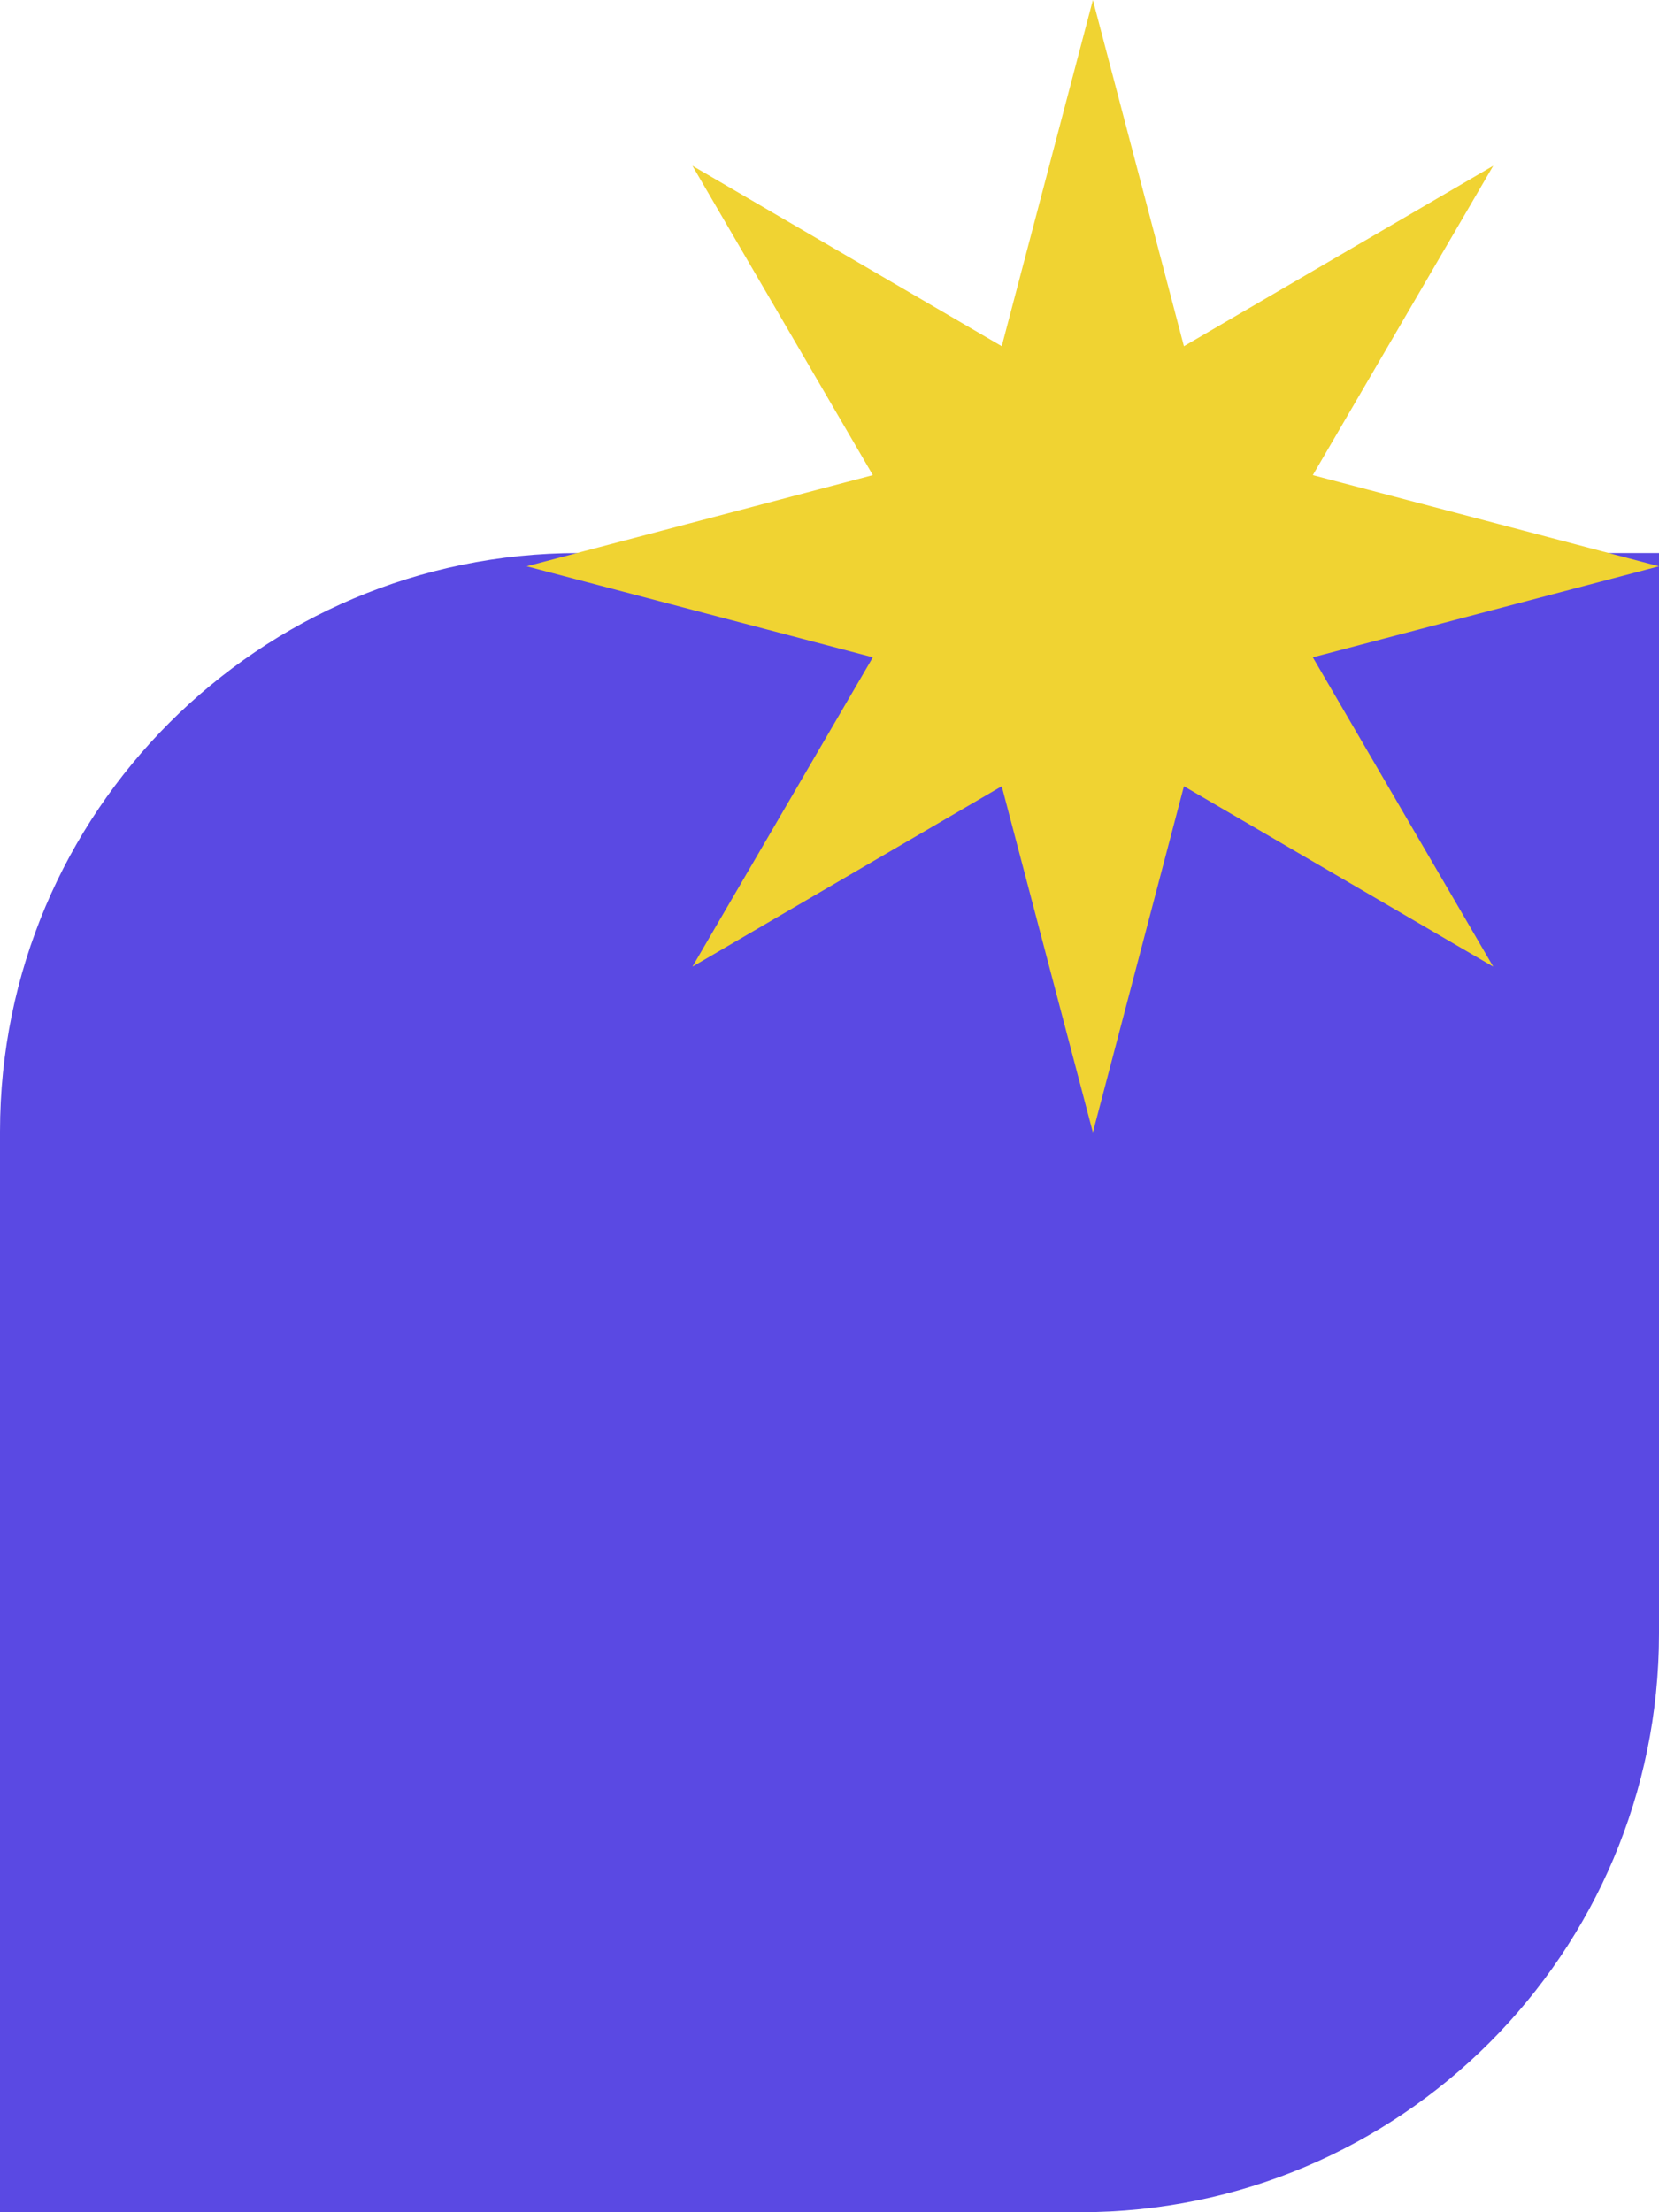
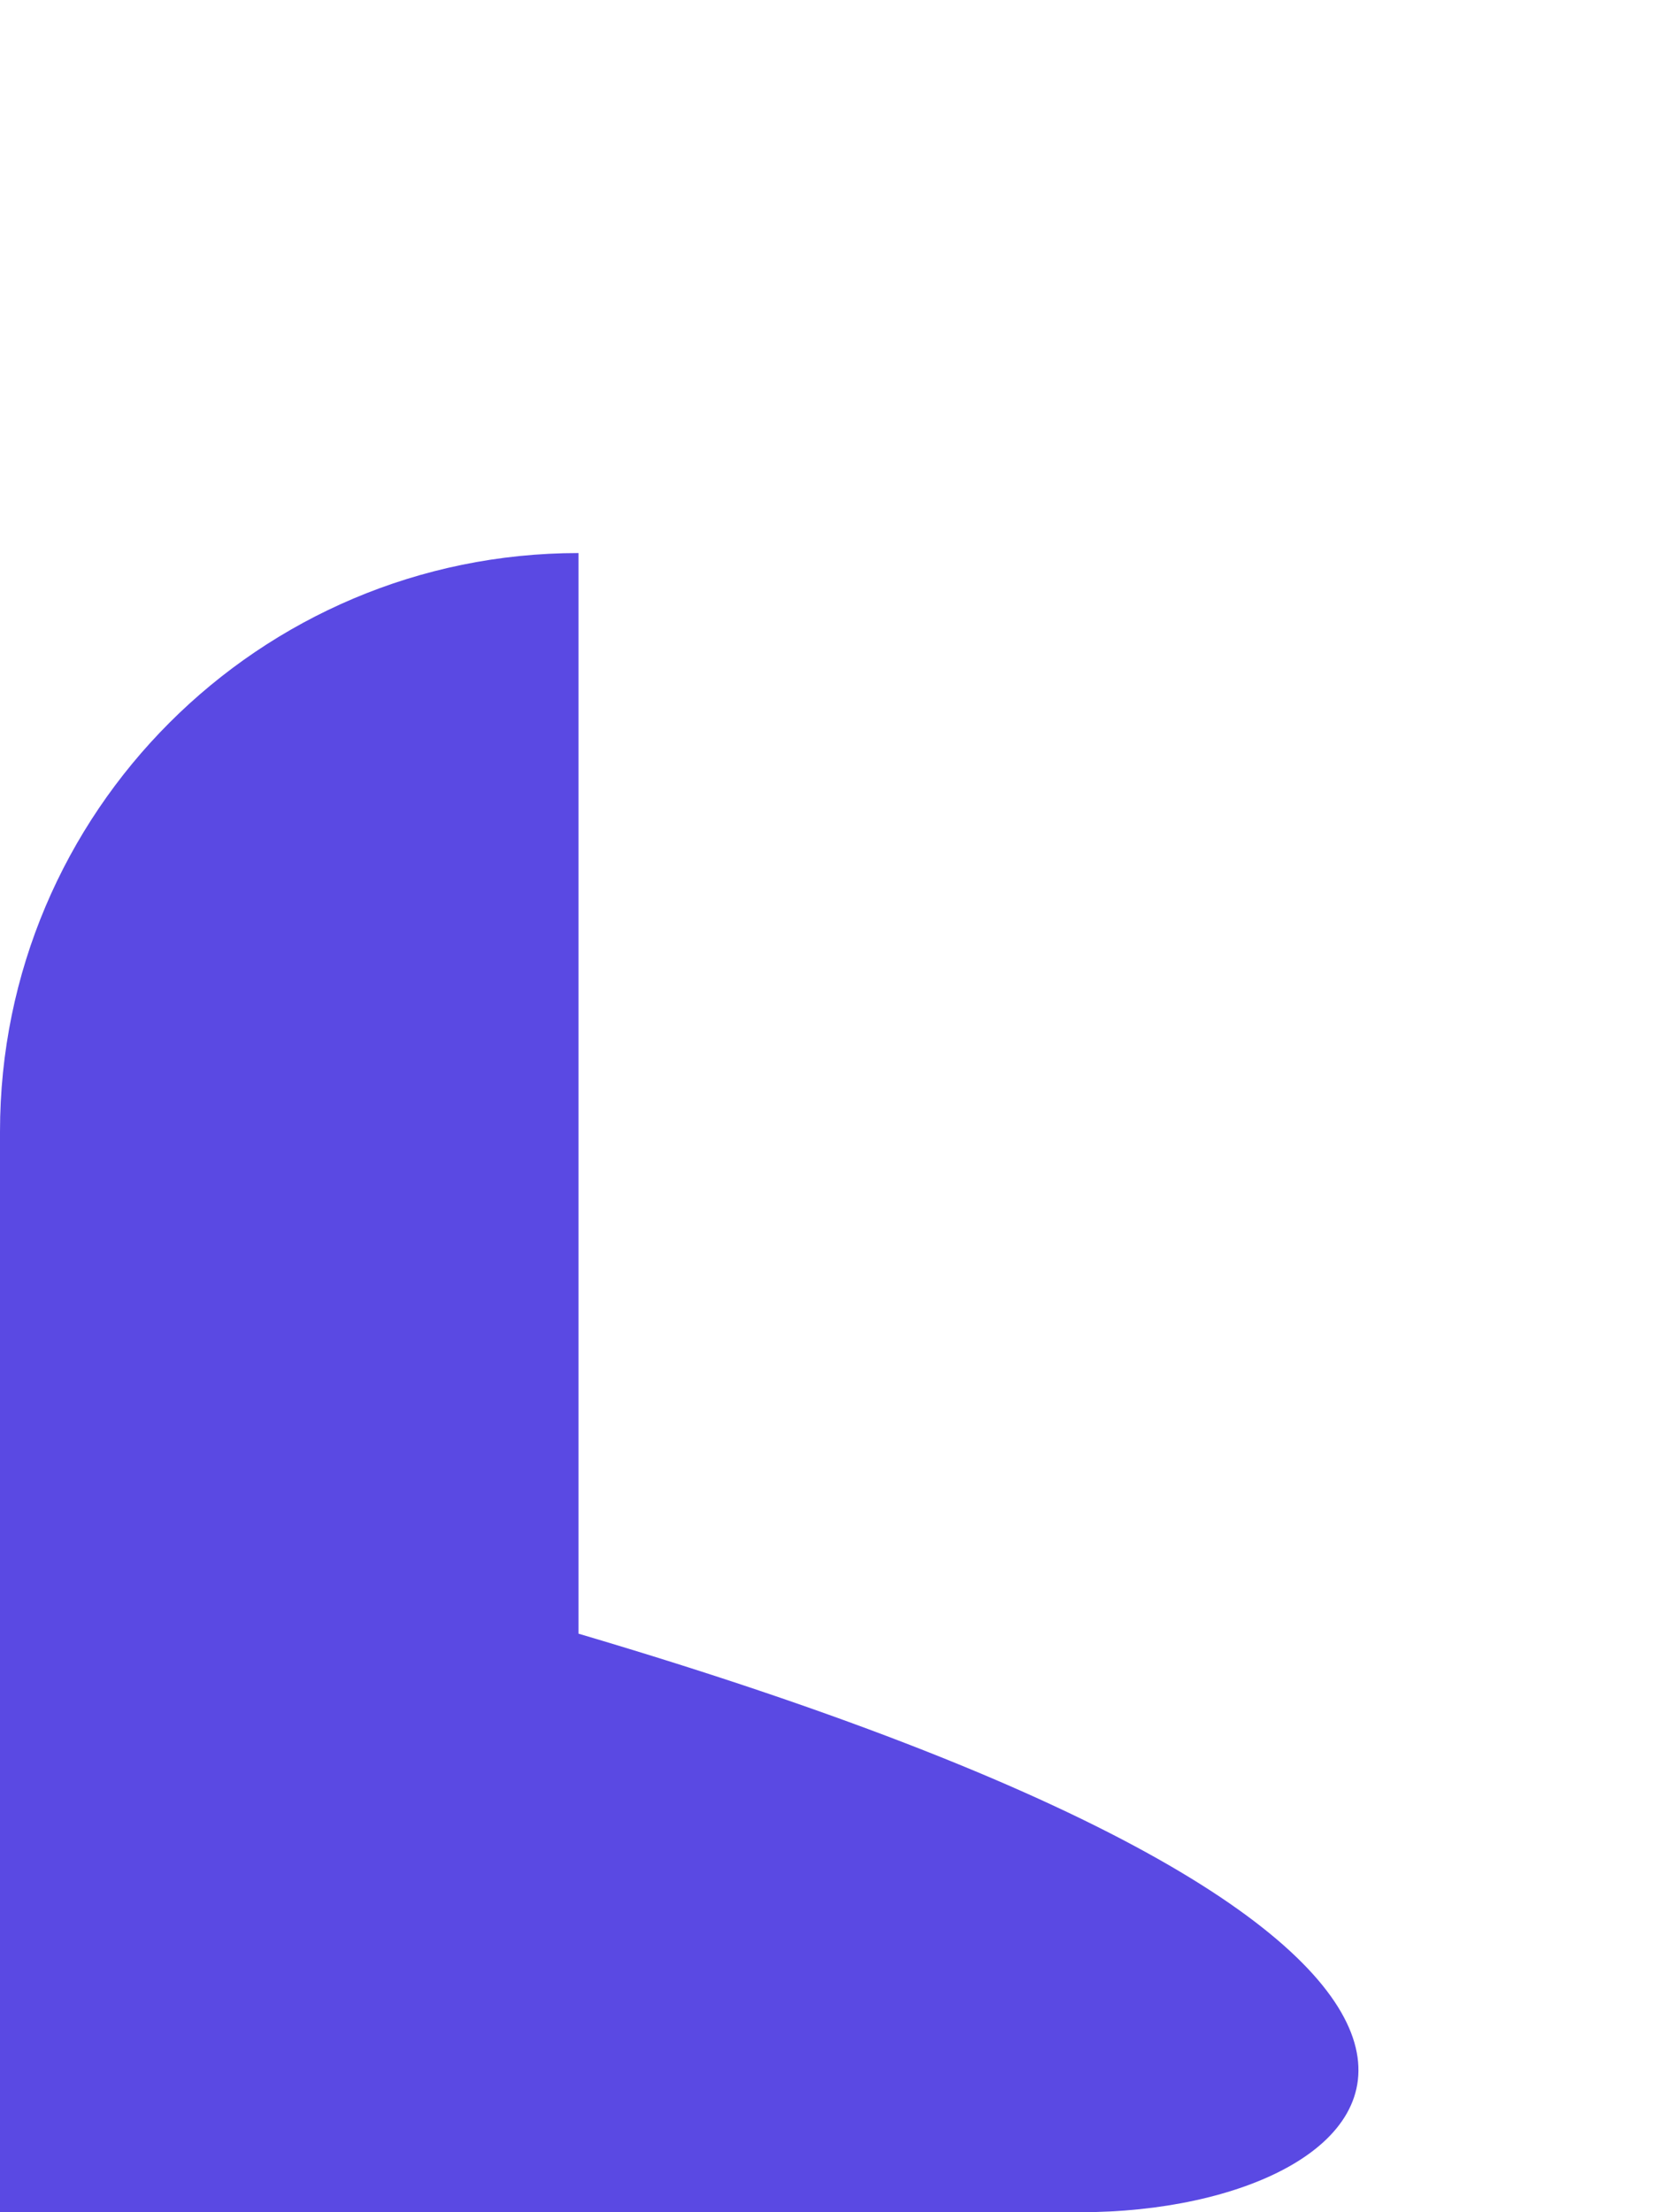
<svg xmlns="http://www.w3.org/2000/svg" width="63" height="84" viewBox="0 0 63 84" fill="none">
-   <path d="M21.968 21H63V62.032C63 74.154 53.154 84 41.032 84H0V42.968C0 30.846 9.846 21 21.968 21Z" fill="#5A49E3" />
+   <path d="M21.968 21V62.032C63 74.154 53.154 84 41.032 84H0V42.968C0 30.846 9.846 21 21.968 21Z" fill="#5A49E3" />
  <g clip-path="url(#clip0_7389_101)">
    <path d="M49.854 24.959L63 21.502L49.854 18.041L56.705 6.295L44.959 13.146L41.502 0L38.041 13.146L26.295 6.295L33.146 18.041L20 21.502L33.146 24.959L26.295 36.705L38.041 29.854L41.502 43L44.959 29.854L56.705 36.705L49.854 24.959Z" fill="#F0D332" />
  </g>
  <defs>
    <clipPath id="clip0_7389_101">
-       <rect width="43" height="43" fill="white" transform="translate(20)" />
-     </clipPath>
+       </clipPath>
  </defs>
</svg>